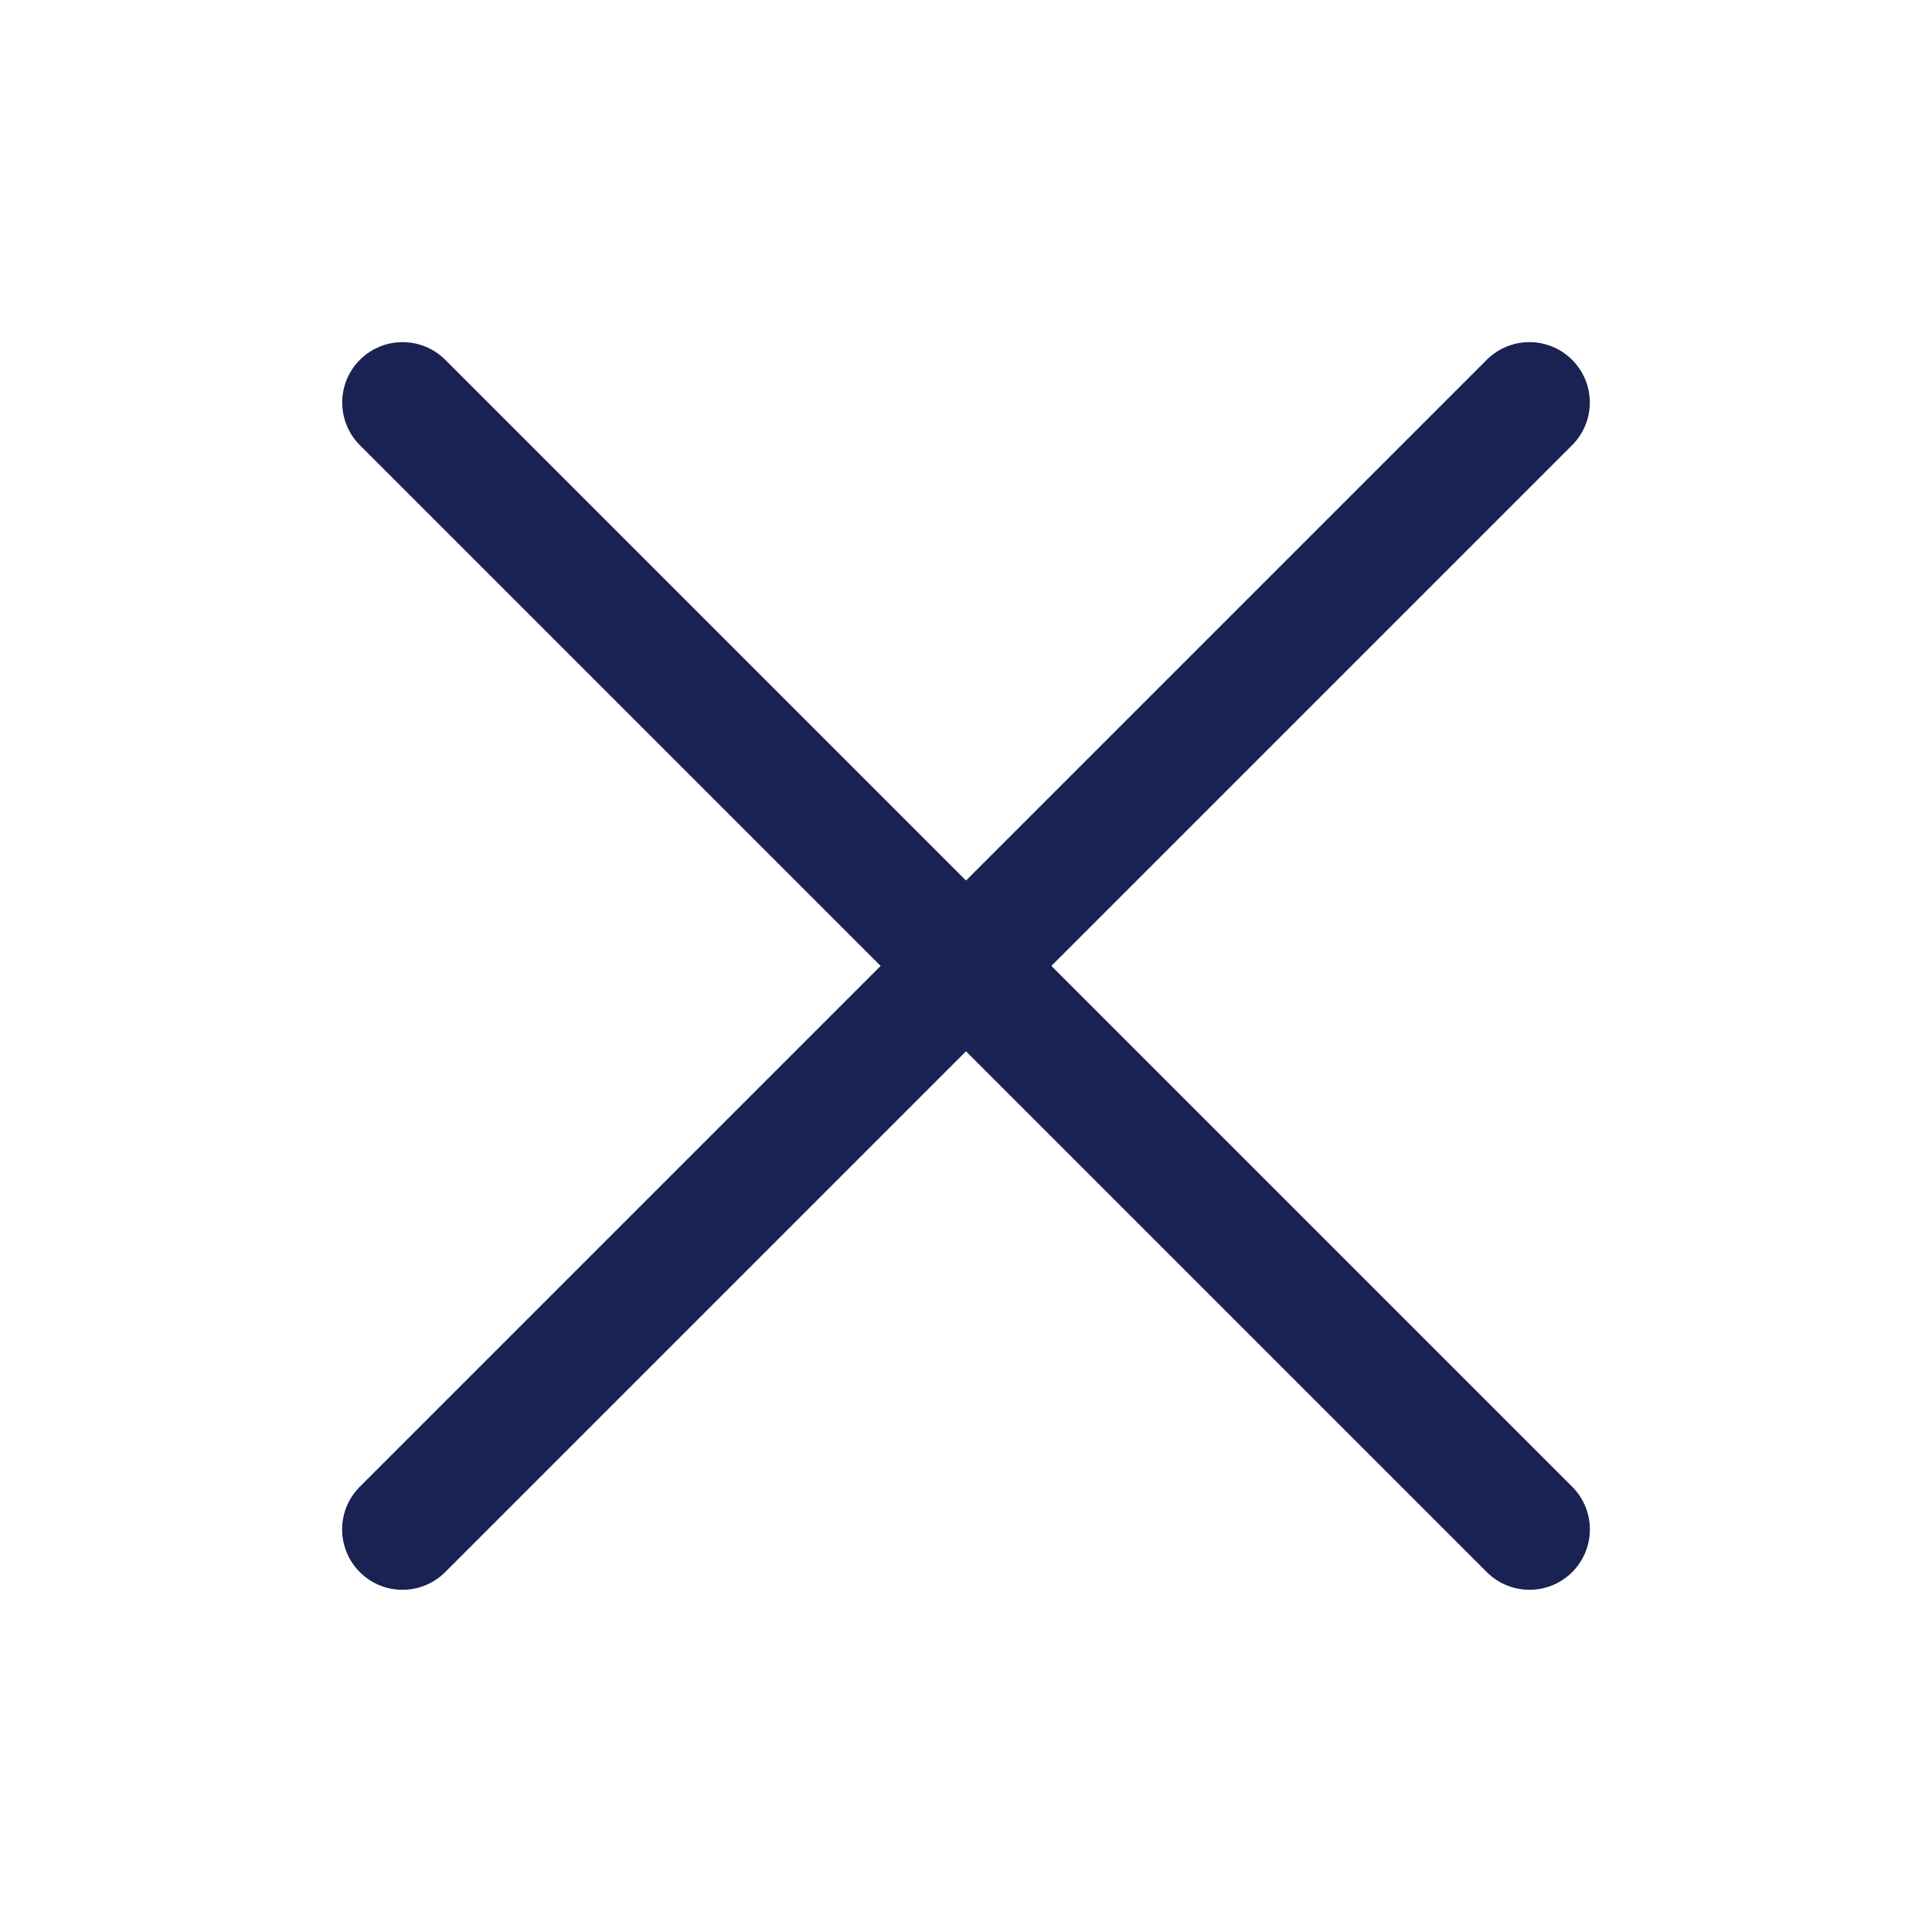
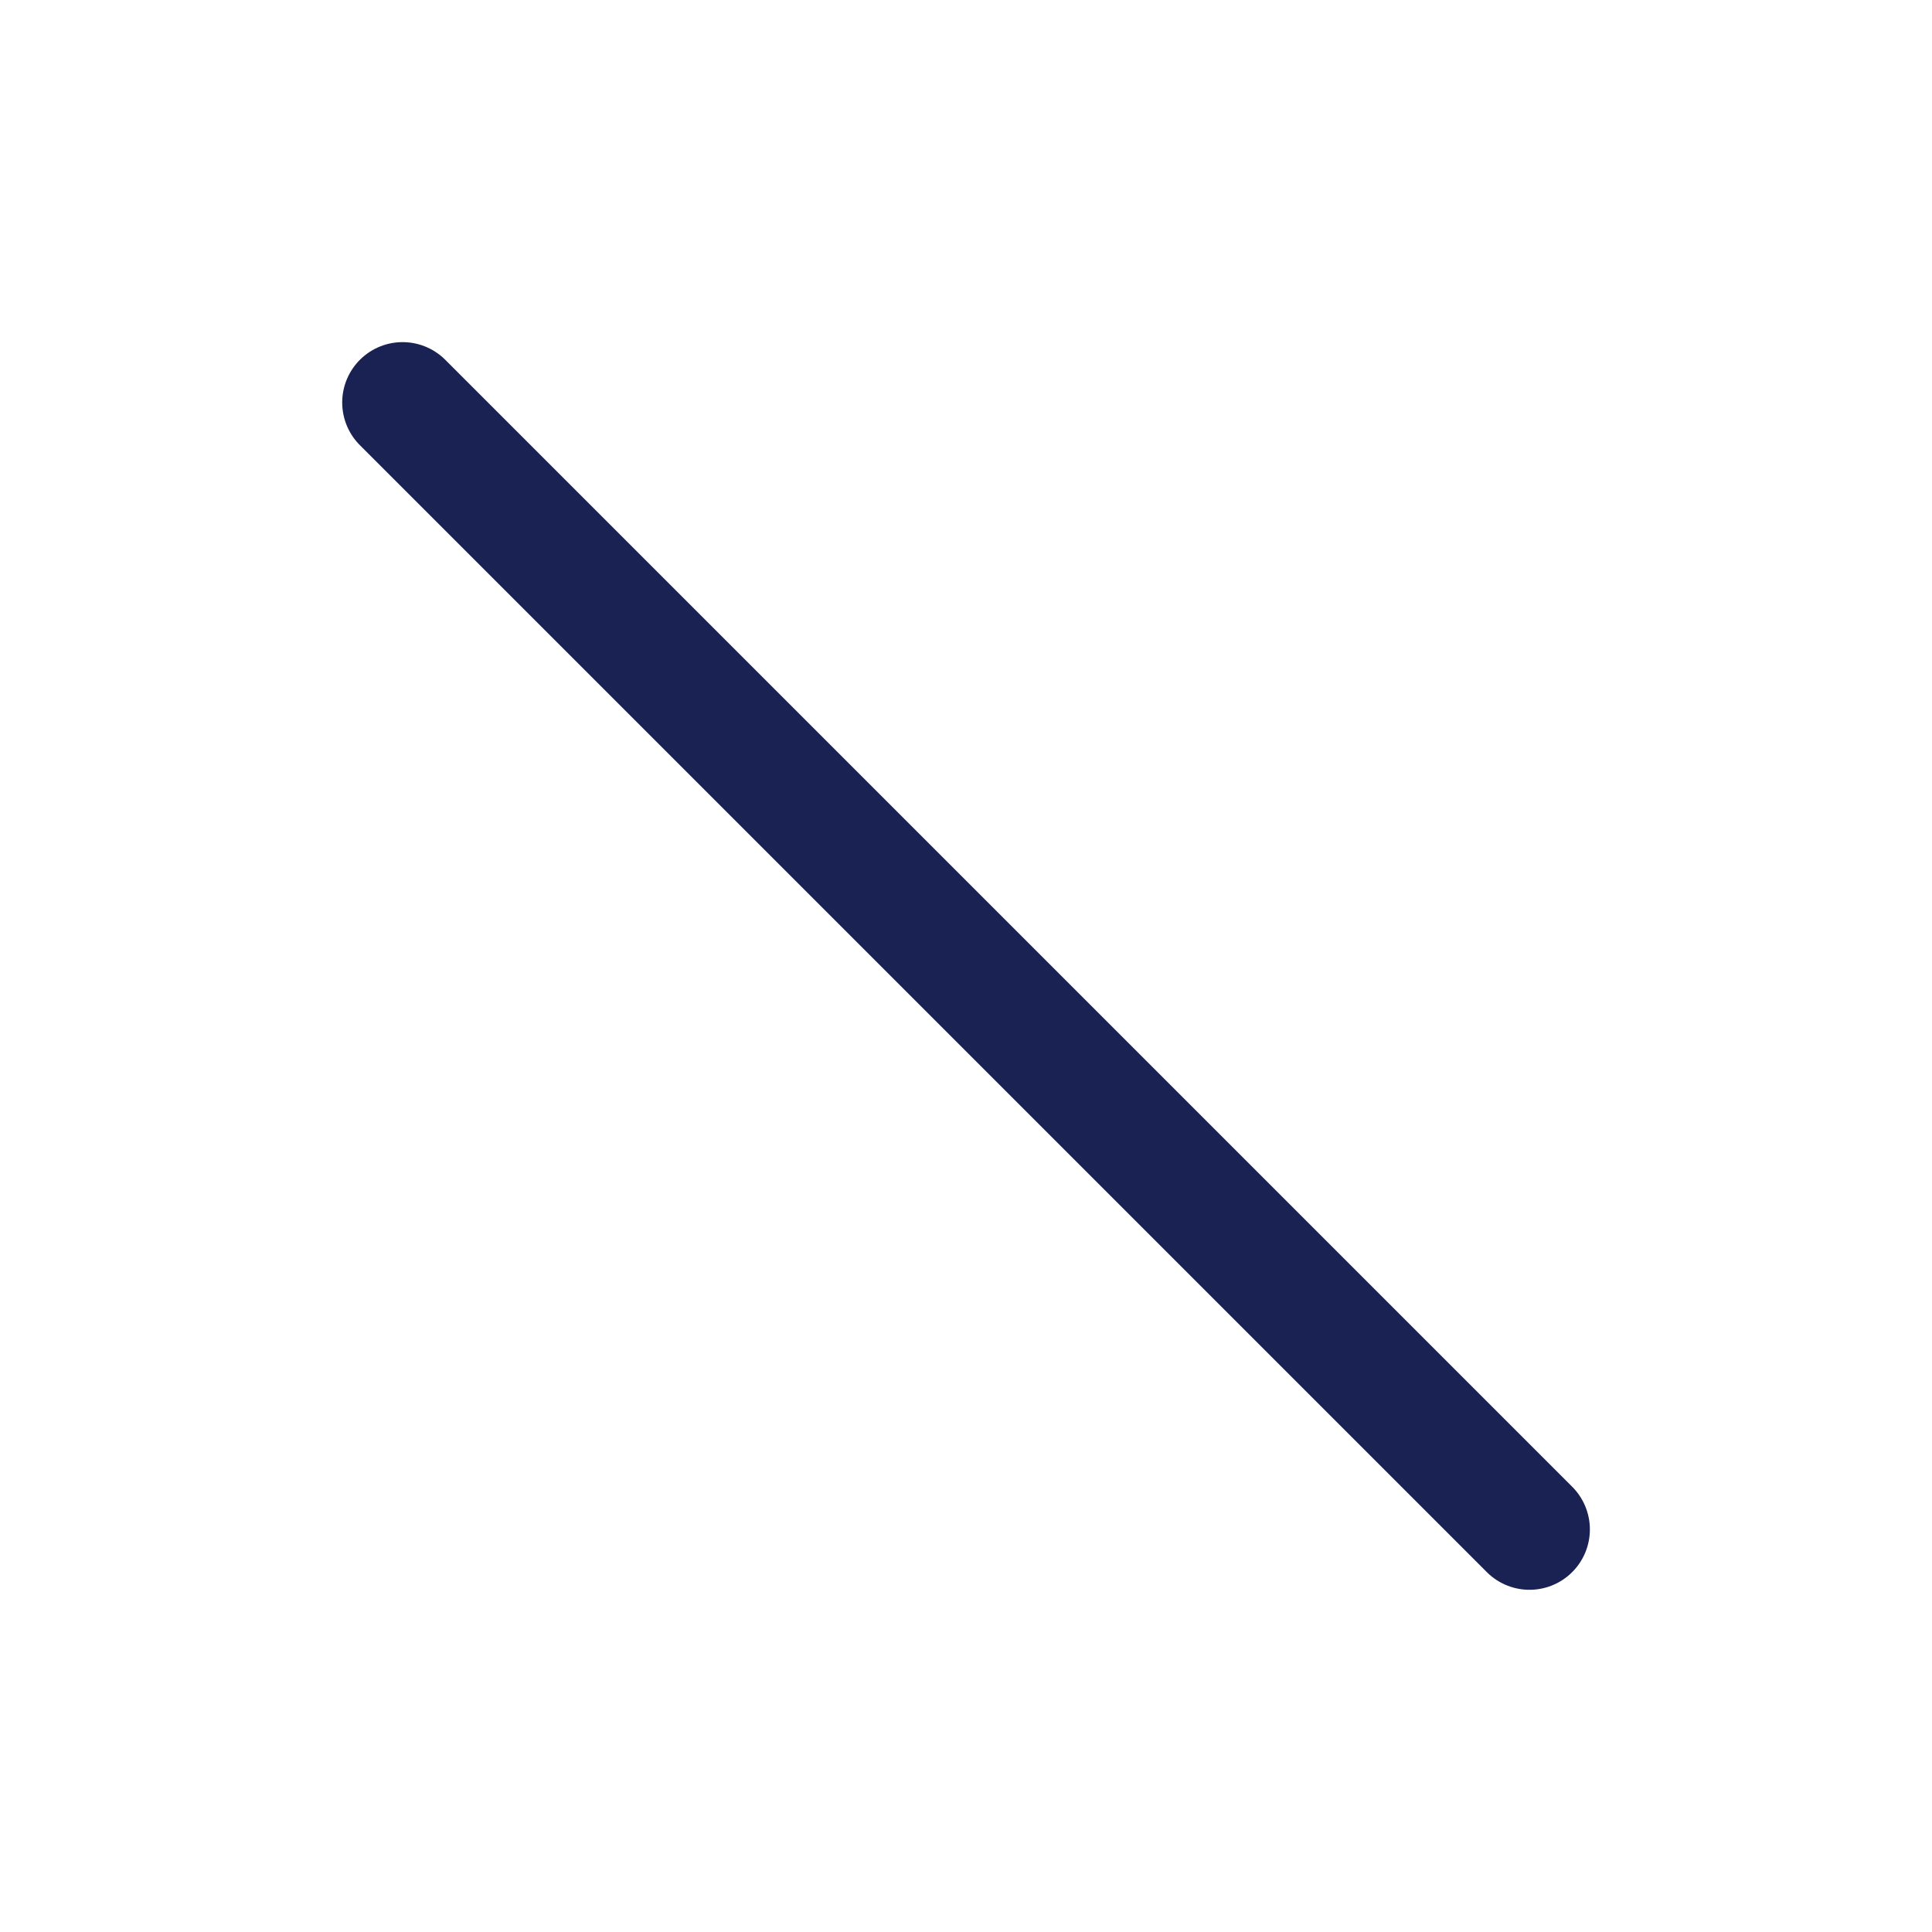
<svg xmlns="http://www.w3.org/2000/svg" width="24" height="24" viewBox="0 0 24 24" fill="none">
  <path d="M5.001 5L19 18.999" stroke="#192252" stroke-width="1.5" stroke-linecap="round" stroke-linejoin="round" />
-   <path d="M5 18.999L18.999 5" stroke="#192252" stroke-width="1.5" stroke-linecap="round" stroke-linejoin="round" />
</svg>